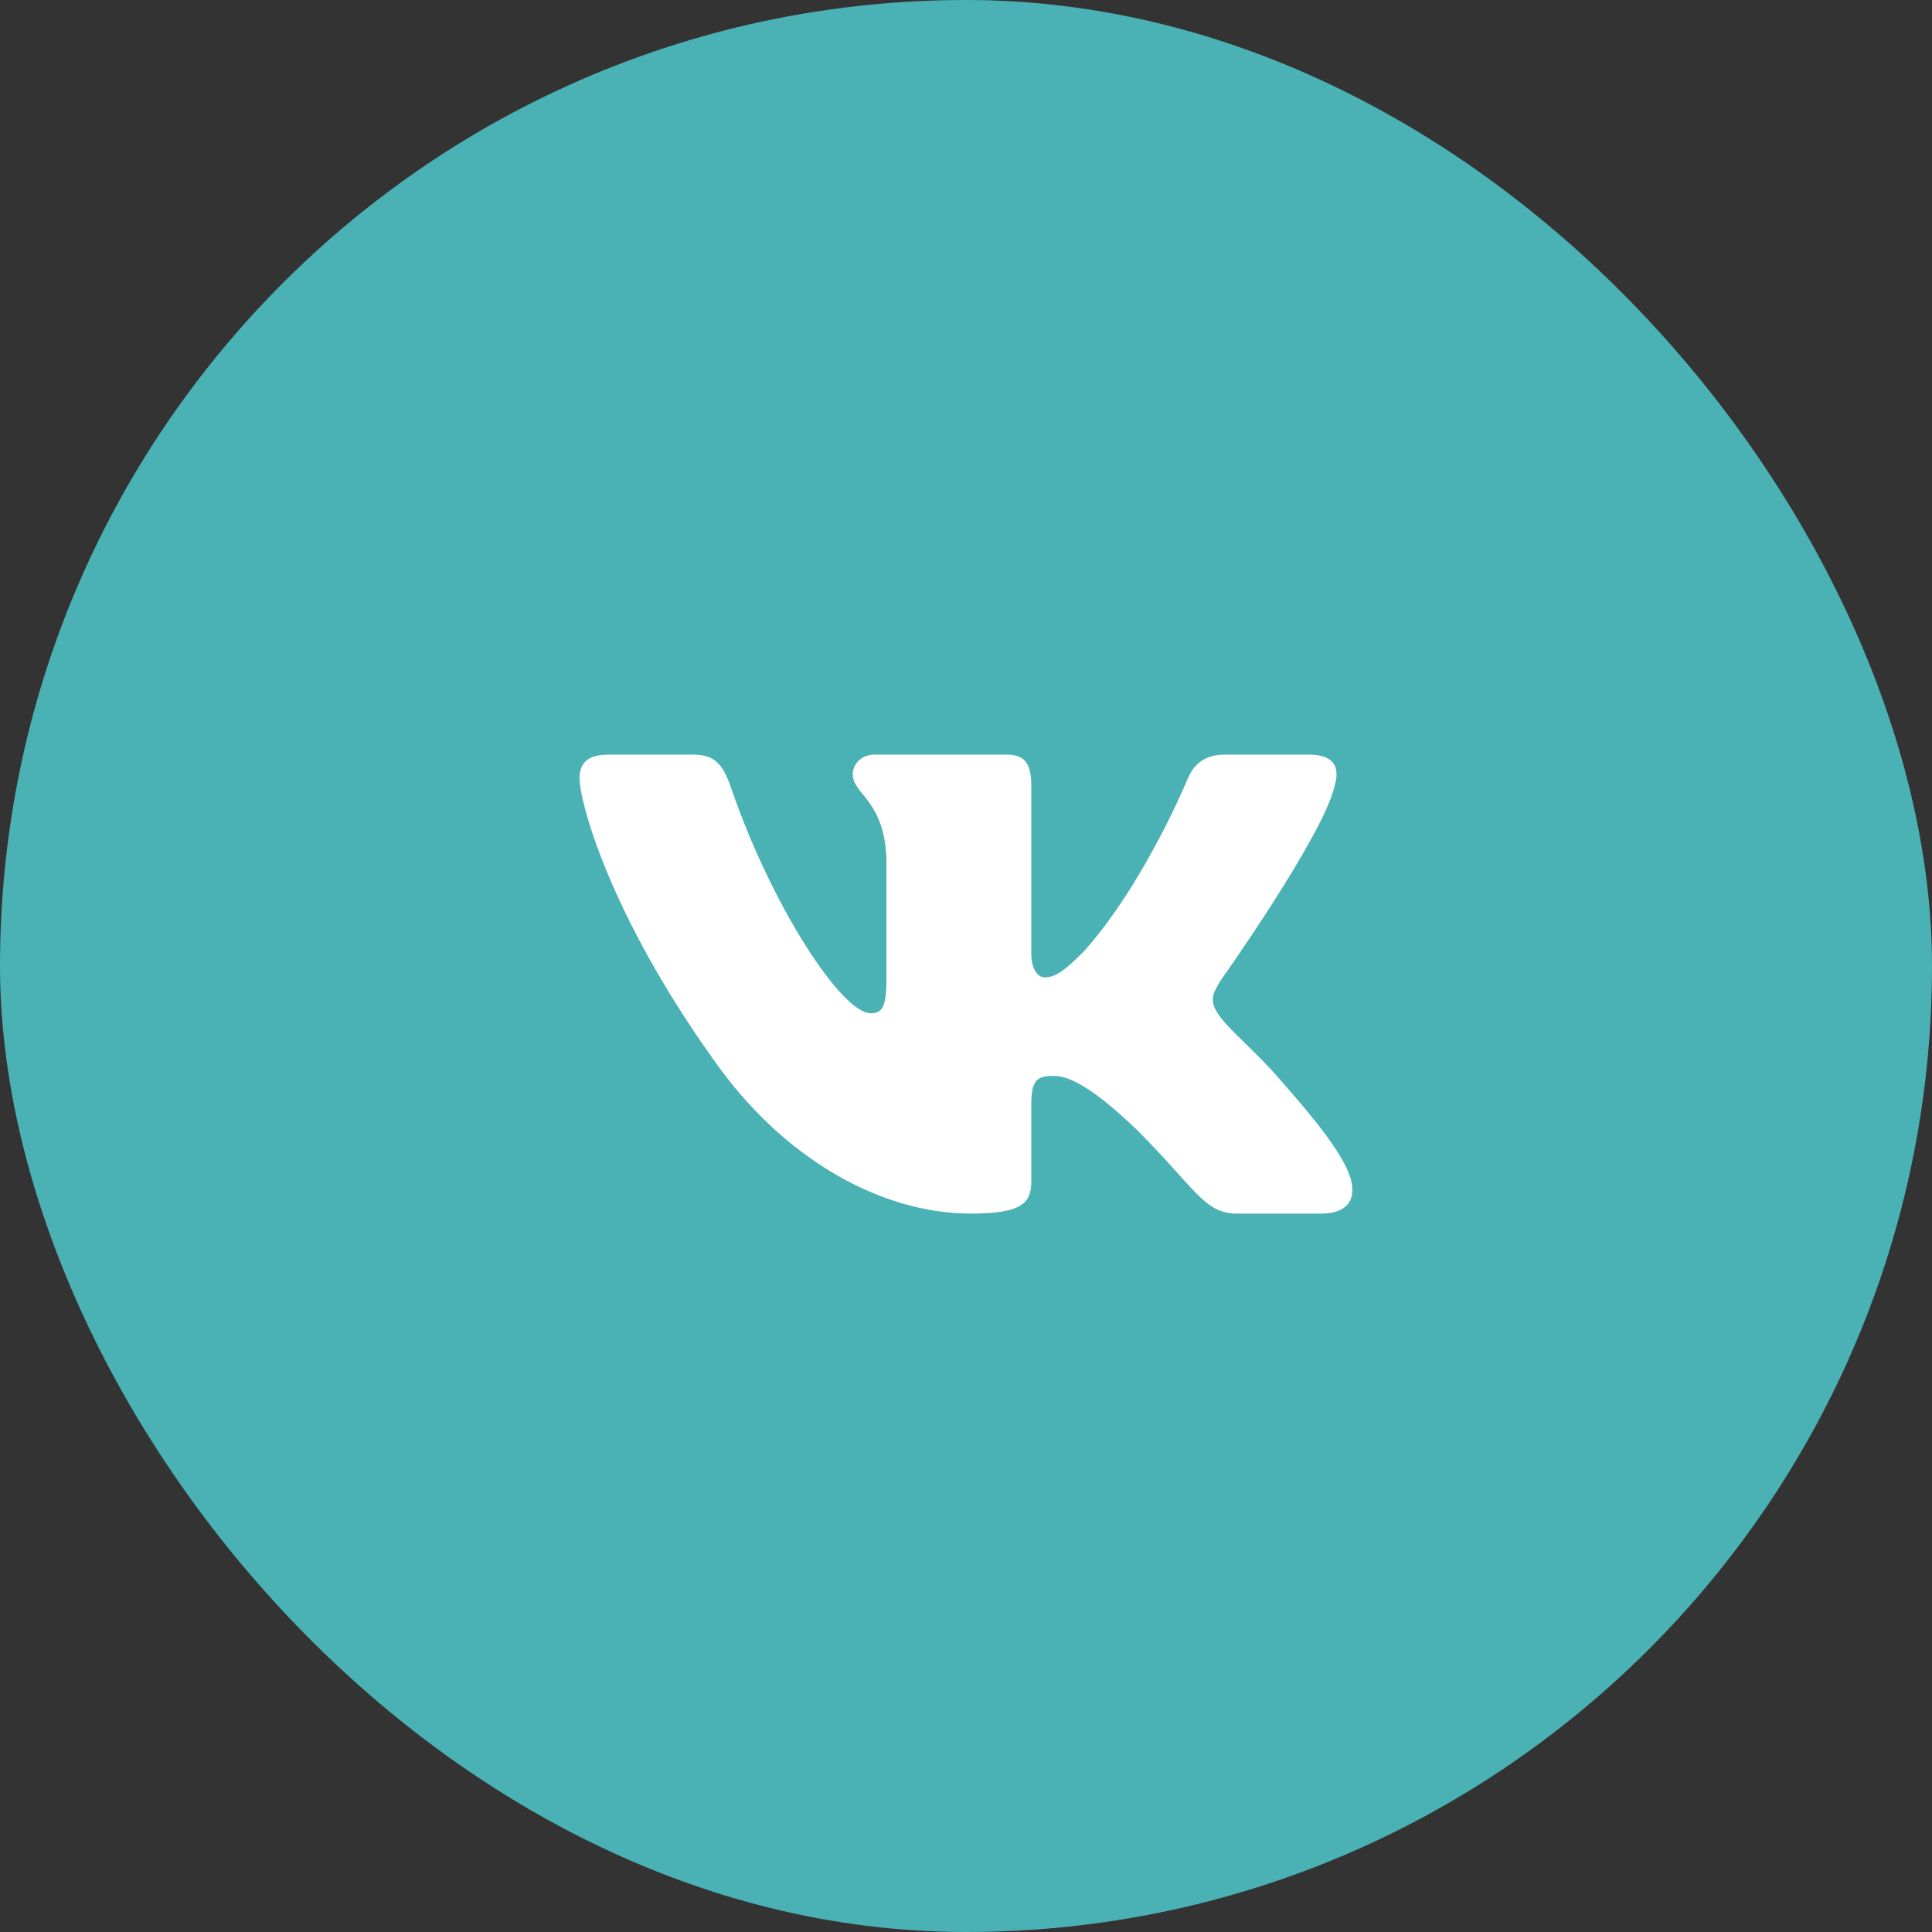
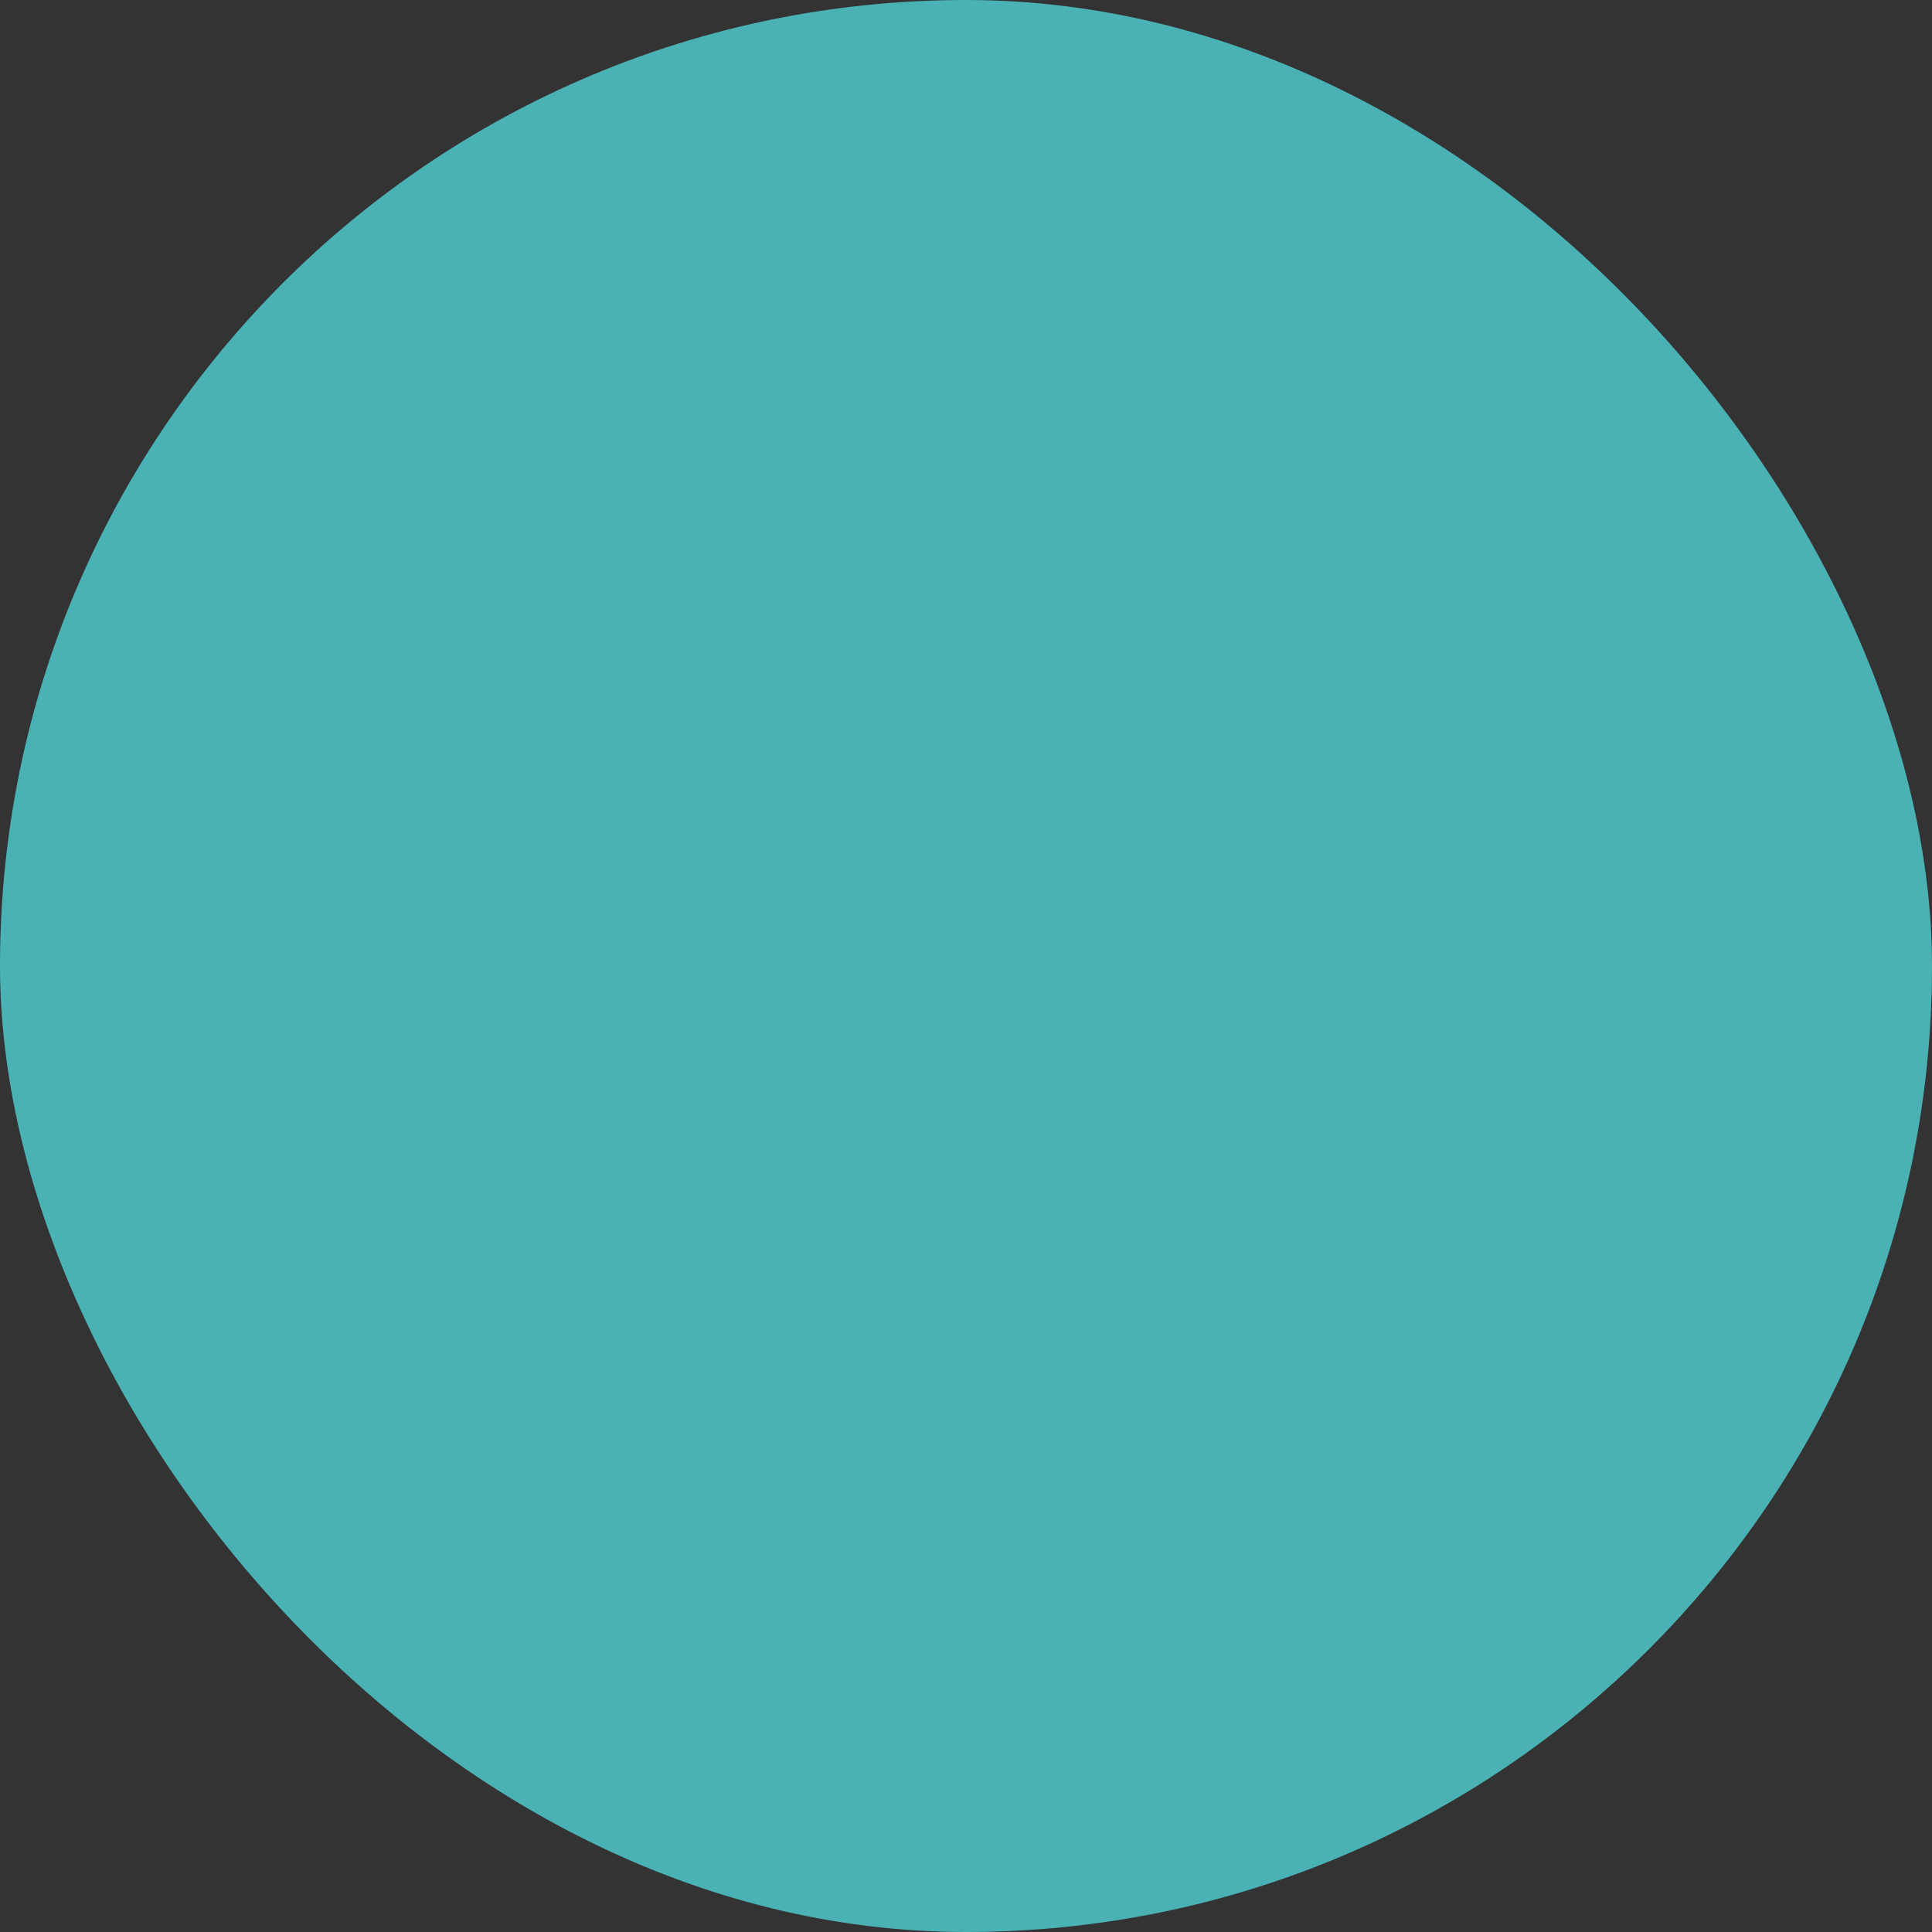
<svg xmlns="http://www.w3.org/2000/svg" width="64" height="64" viewBox="0 0 64 64" fill="none">
  <rect x="0" y="0" width="64" height="64" fill="#333333" stroke="none" />
  <rect y="0" width="64" height="64" rx="32" fill="#4AB1B5" />
-   <path fill-rule="evenodd" clip-rule="evenodd" d="M44.212 26.028C44.39 25.435 44.212 24.998 43.365 24.998H40.564C39.852 24.998 39.524 25.375 39.346 25.791C39.346 25.791 37.922 29.262 35.904 31.517C35.251 32.17 34.955 32.377 34.598 32.377C34.42 32.377 34.163 32.17 34.163 31.576V26.028C34.163 25.316 33.956 24.998 33.362 24.998H28.962C28.517 24.998 28.249 25.329 28.249 25.642C28.249 26.317 29.258 26.473 29.362 28.372V32.496C29.362 33.4 29.198 33.565 28.842 33.565C27.893 33.565 25.584 30.077 24.214 26.087C23.945 25.312 23.676 24.998 22.96 24.998H20.159C19.359 24.998 19.199 25.375 19.199 25.791C19.199 26.532 20.149 30.212 23.62 35.078C25.935 38.4 29.195 40.202 32.162 40.202C33.943 40.202 34.163 39.802 34.163 39.113V36.601C34.163 35.801 34.331 35.641 34.895 35.641C35.311 35.641 36.023 35.849 37.684 37.451C39.583 39.35 39.896 40.202 40.964 40.202H43.765C44.565 40.202 44.965 39.802 44.734 39.012C44.482 38.225 43.575 37.084 42.372 35.73C41.719 34.959 40.74 34.128 40.444 33.713C40.028 33.179 40.147 32.941 40.444 32.467C40.444 32.467 43.856 27.66 44.212 26.028Z" fill="#ffffff" />
</svg>